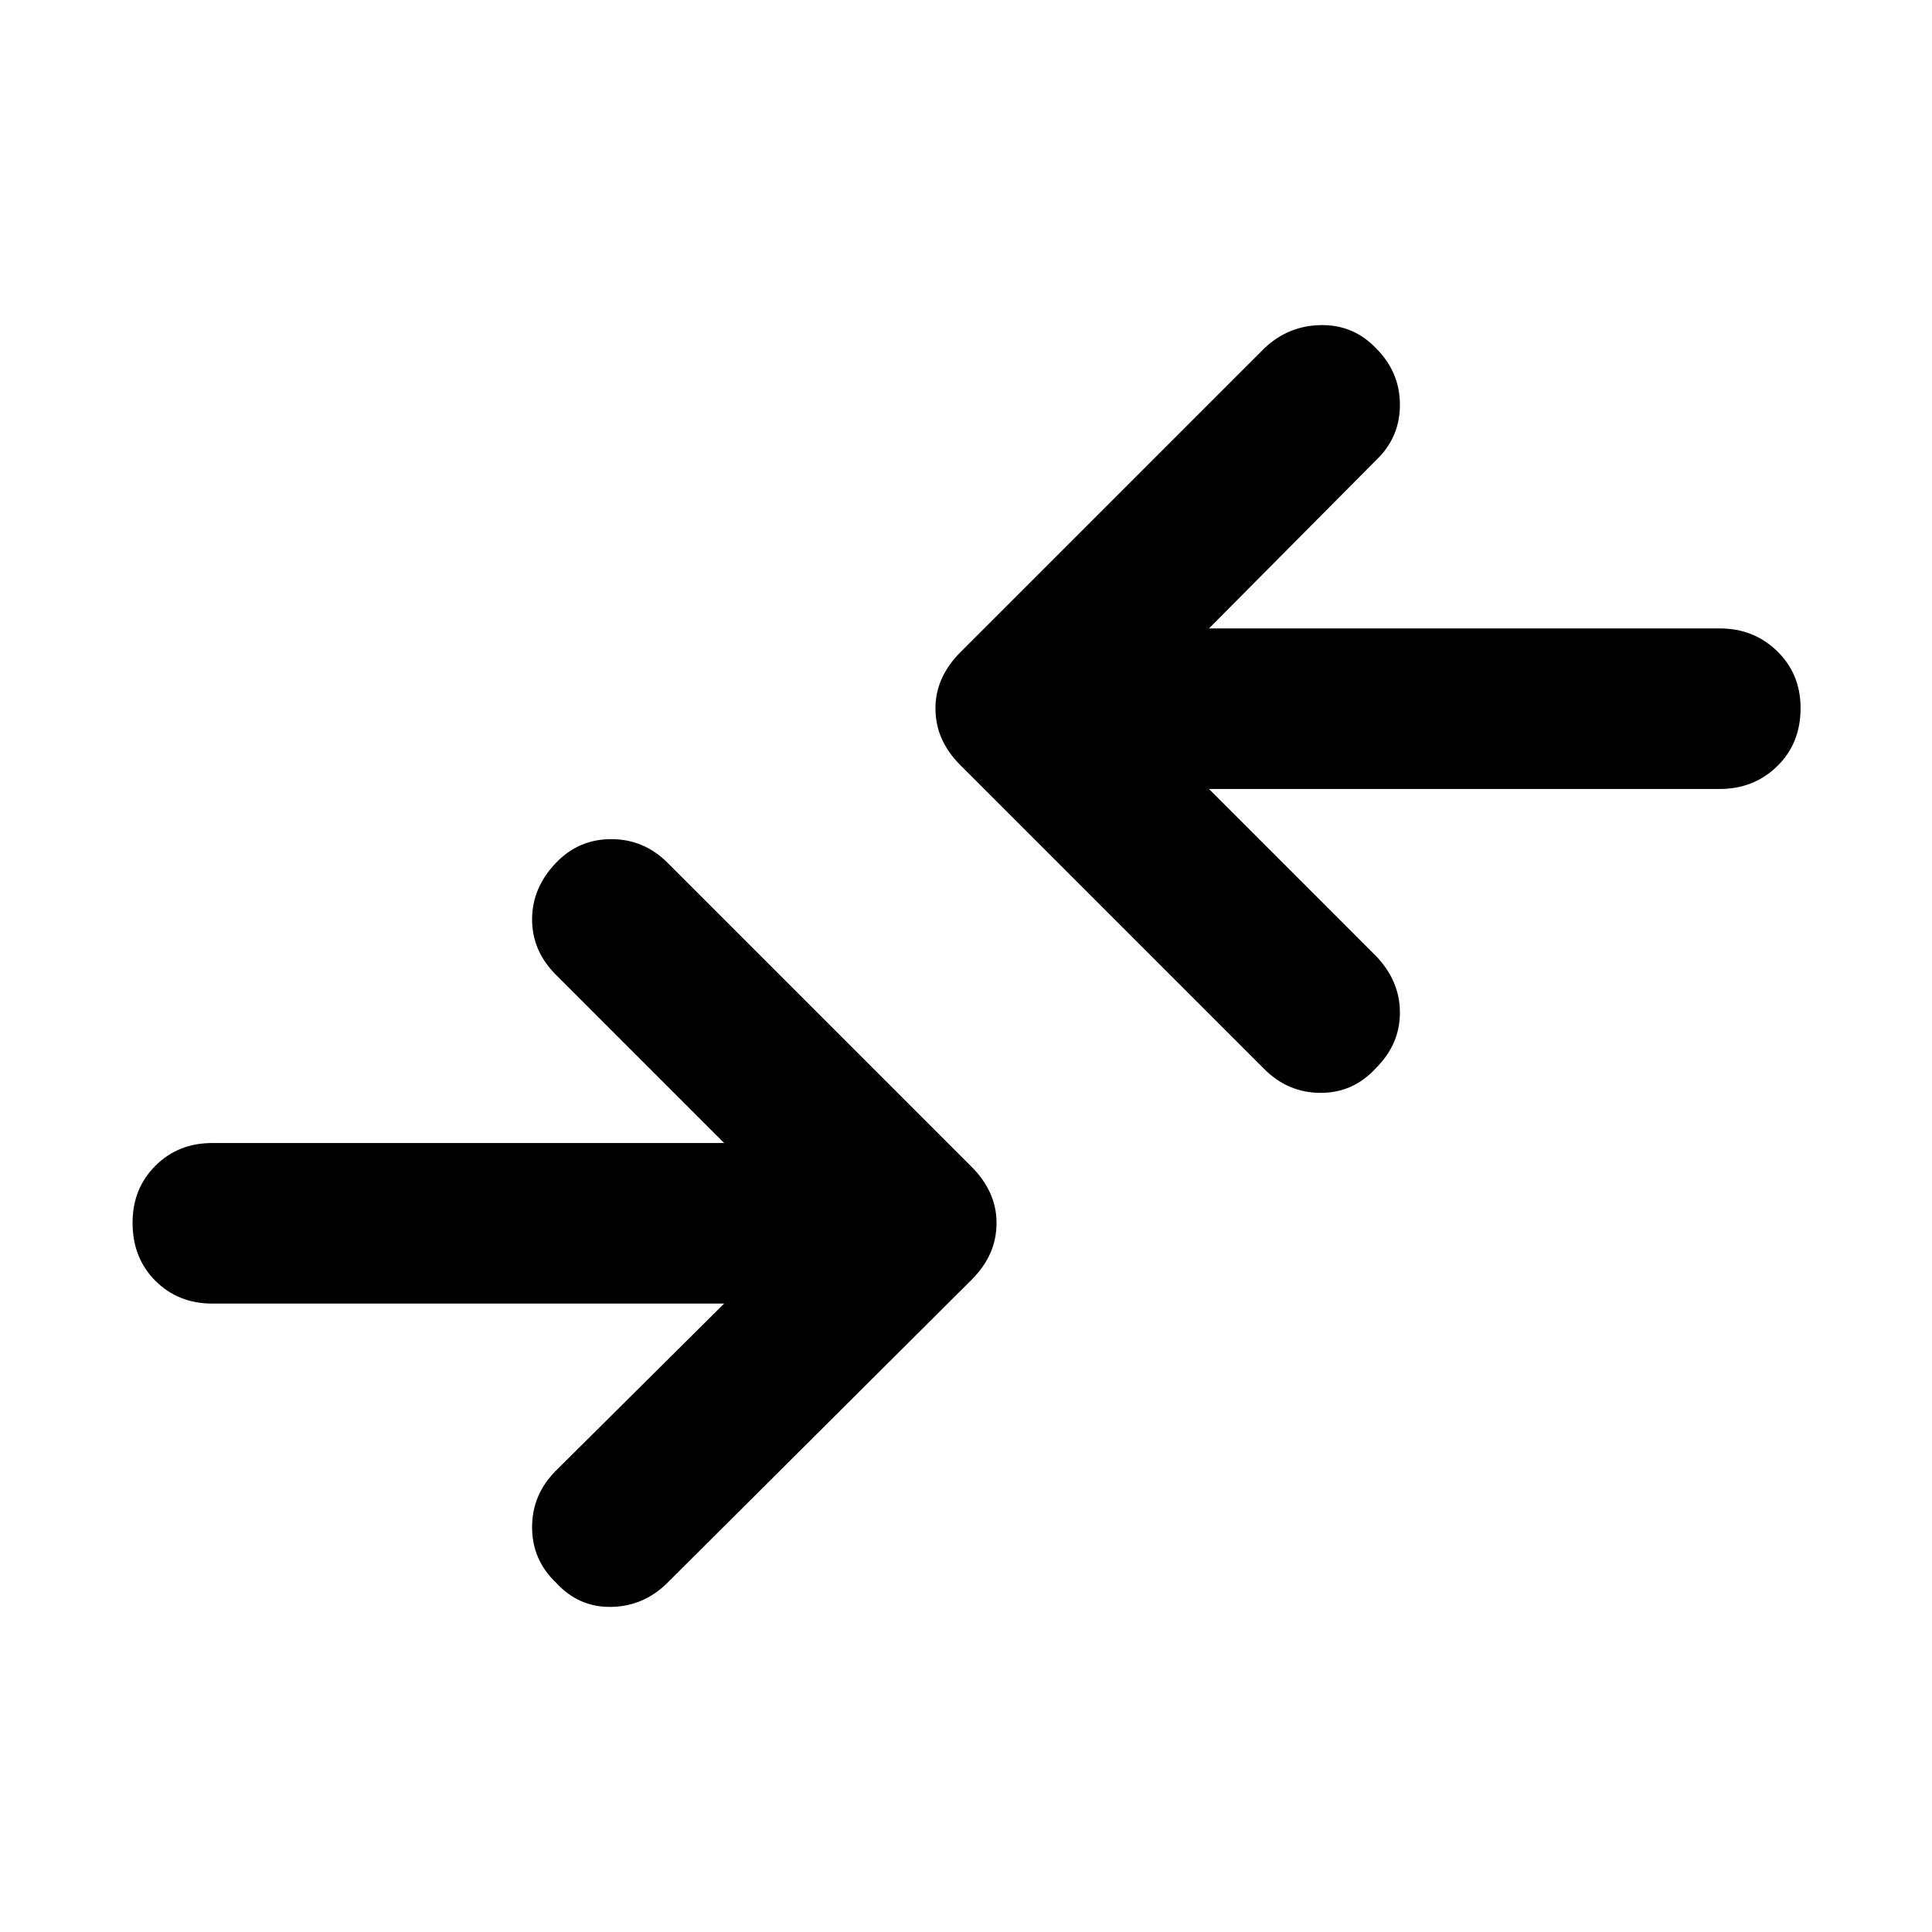
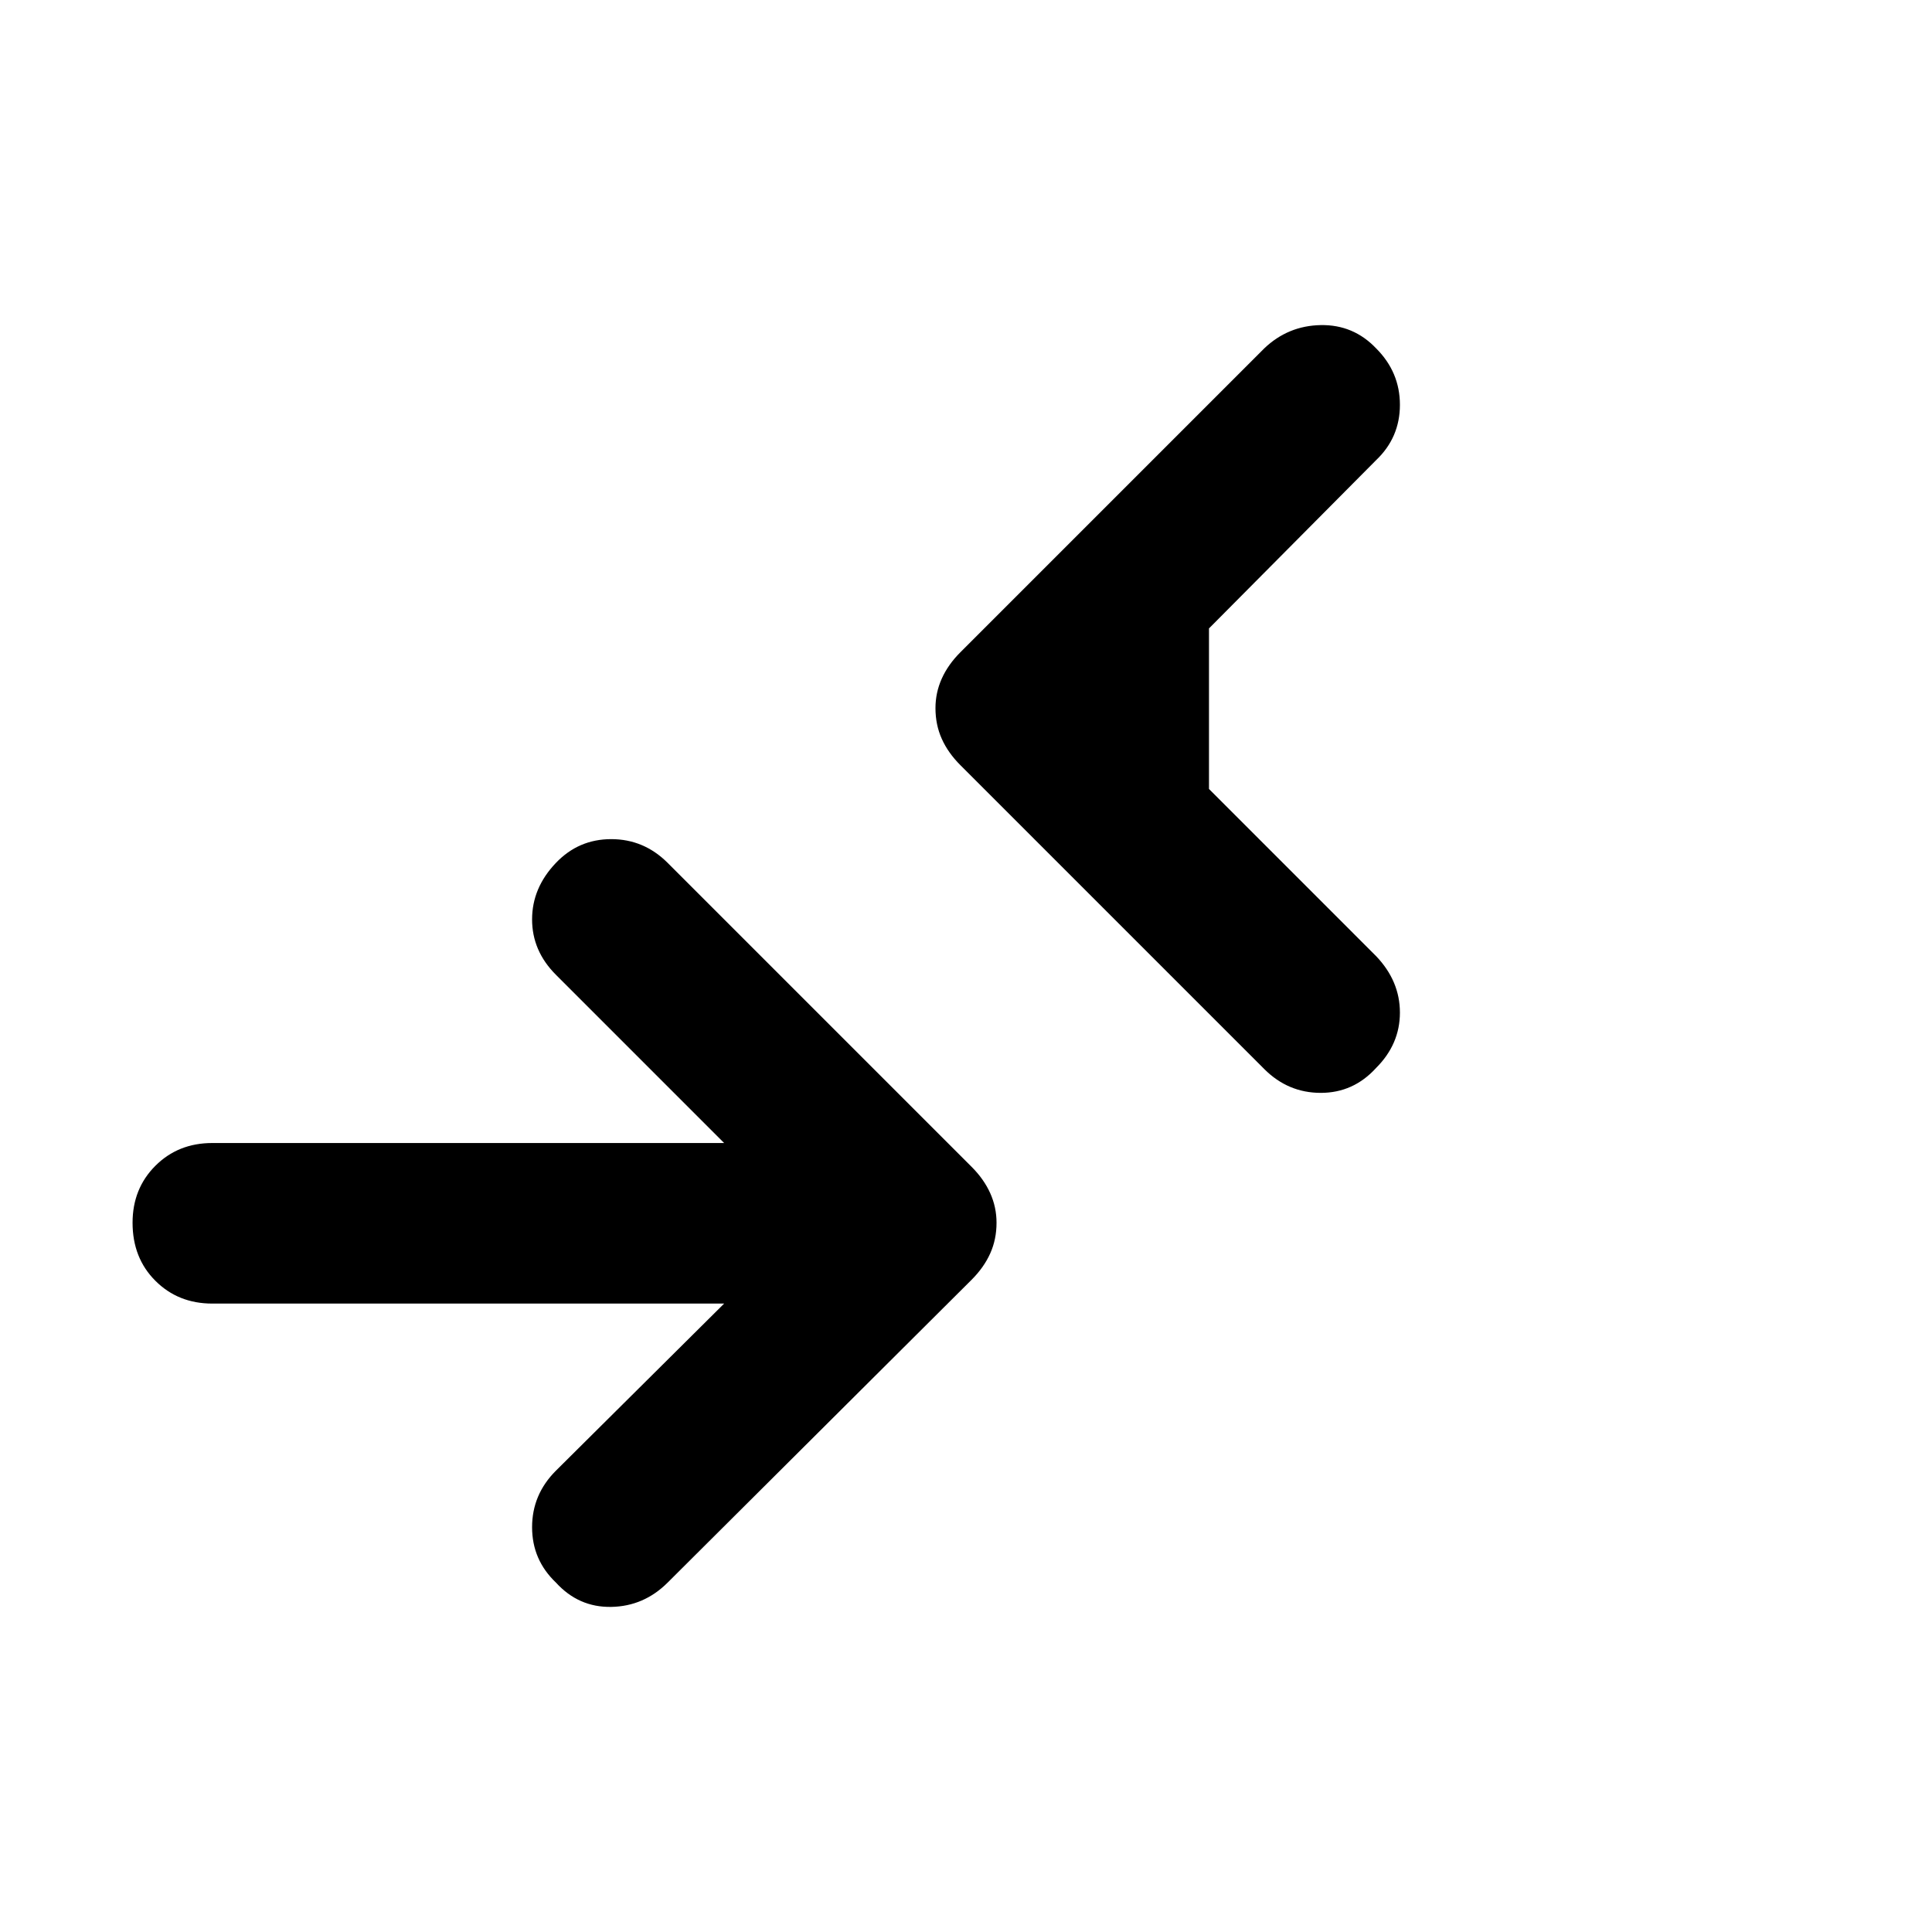
<svg xmlns="http://www.w3.org/2000/svg" height="48px" viewBox="0 -960 960 960" width="48px" fill="#000000">
-   <path d="M359.82-312.26H105.48q-16.96 0-28.28-11.33-11.33-11.32-11.33-28.84 0-16.96 11.33-28.29 11.32-11.32 28.28-11.32h254.34l-83.6-83.61q-11.83-11.83-11.83-27.5 0-15.68 11.83-28.07 11.26-11.82 27.5-11.82 16.24 0 28.06 11.82l151 151q6.13 6.13 9.26 13.11 3.13 6.98 3.13 14.68 0 8.26-3.13 15.23-3.13 6.98-9.26 13.11l-151 150.44q-11.82 11.82-28.06 12.11-16.24.28-27.5-12.11-11.83-11.26-11.83-27.5 0-16.24 11.83-28.07l83.6-83.04Zm240.92-255.7 83.04 83.05q11.83 12.39 11.83 28.06 0 15.68-11.83 27.5-11.26 12.39-27.5 12.39-16.24 0-28.06-11.82l-151-151q-6.13-6.13-9.26-13.11-3.13-6.98-3.13-15.24 0-7.7 3.13-14.67 3.13-6.98 9.26-13.11l151-151q11.82-11.26 28.06-11.55 16.24-.28 27.5 11.55 11.83 11.82 11.83 28.06t-11.83 27.5l-83.04 83.61h253.78q16.96 0 28.57 11.33 11.61 11.32 11.61 28.28 0 17.52-11.61 28.85-11.61 11.32-28.57 11.32H600.74Z" />
+   <path d="M359.82-312.26H105.48q-16.96 0-28.28-11.33-11.33-11.32-11.33-28.84 0-16.96 11.33-28.29 11.32-11.32 28.28-11.32h254.34l-83.6-83.61q-11.83-11.83-11.83-27.5 0-15.68 11.83-28.07 11.26-11.82 27.5-11.82 16.24 0 28.06 11.82l151 151q6.13 6.13 9.26 13.11 3.13 6.98 3.13 14.68 0 8.26-3.13 15.23-3.13 6.98-9.26 13.11l-151 150.44q-11.82 11.82-28.06 12.11-16.24.28-27.5-12.11-11.83-11.26-11.83-27.5 0-16.24 11.83-28.07l83.6-83.04Zm240.92-255.7 83.04 83.05q11.83 12.39 11.83 28.06 0 15.68-11.83 27.5-11.26 12.39-27.5 12.39-16.24 0-28.06-11.82l-151-151q-6.13-6.13-9.26-13.11-3.13-6.98-3.13-15.24 0-7.7 3.13-14.67 3.13-6.98 9.26-13.11l151-151q11.82-11.26 28.06-11.55 16.24-.28 27.5 11.55 11.83 11.82 11.83 28.06t-11.83 27.5l-83.04 83.61h253.78H600.74Z" />
</svg>